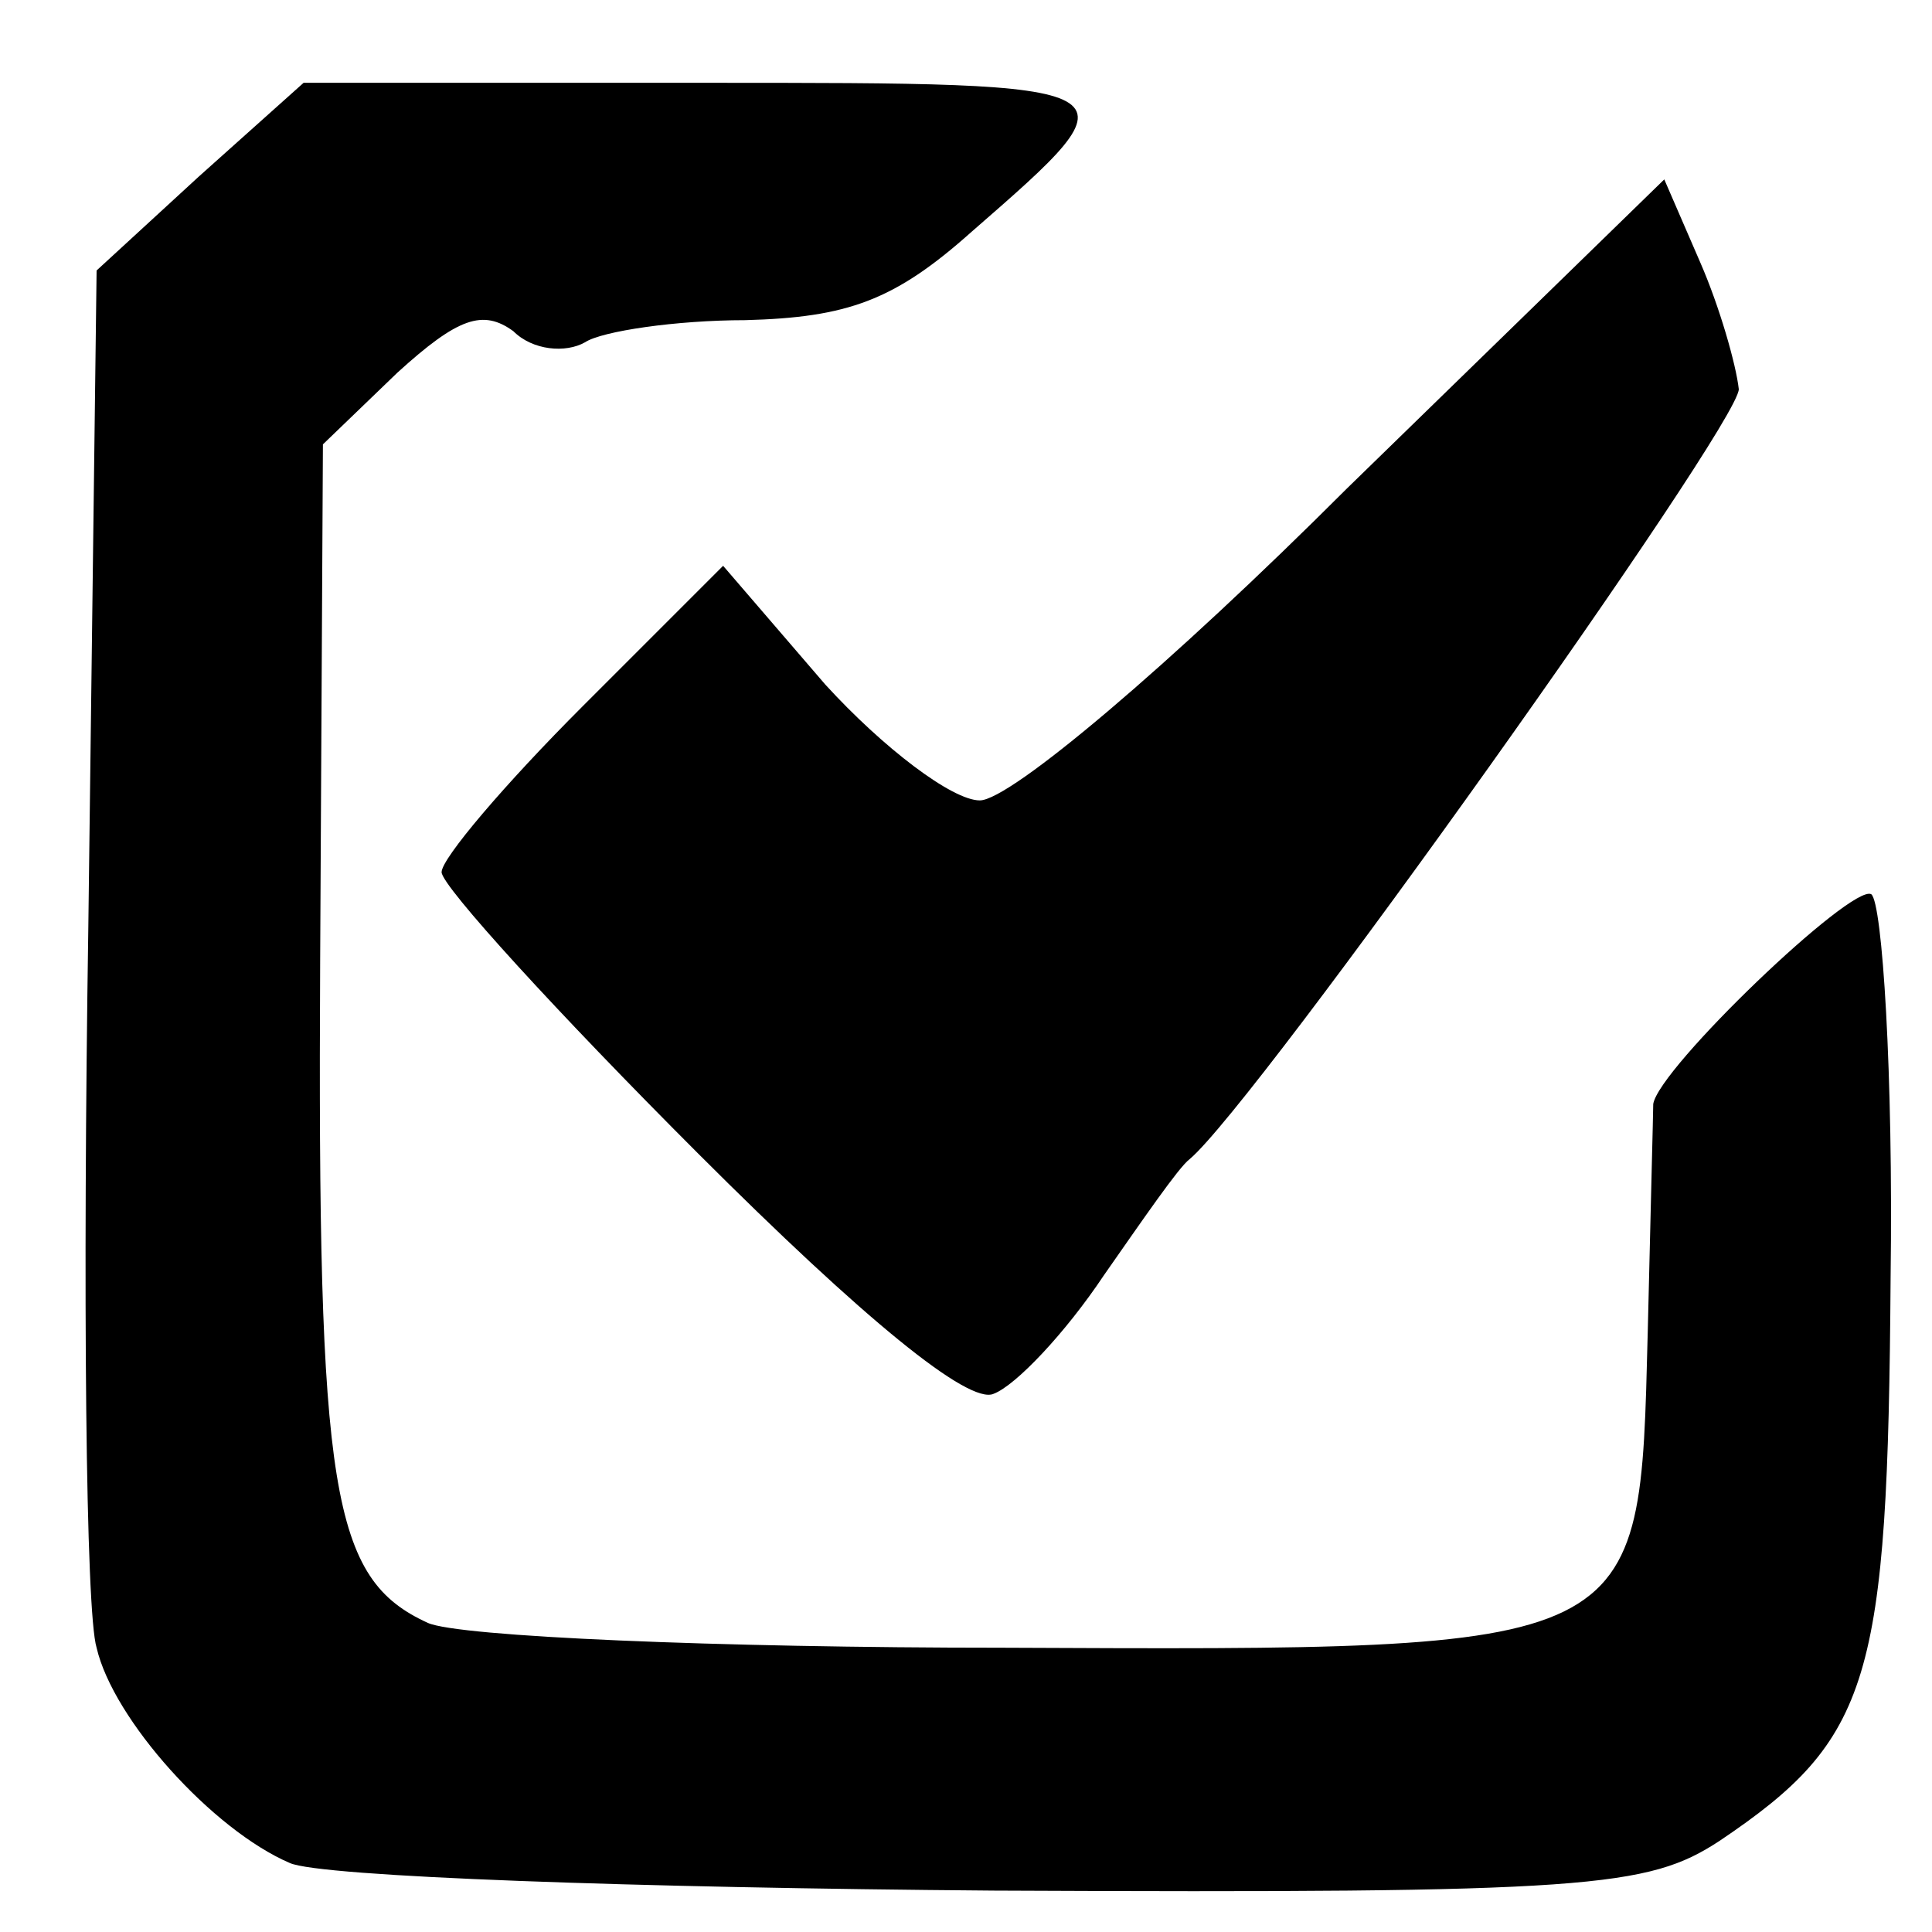
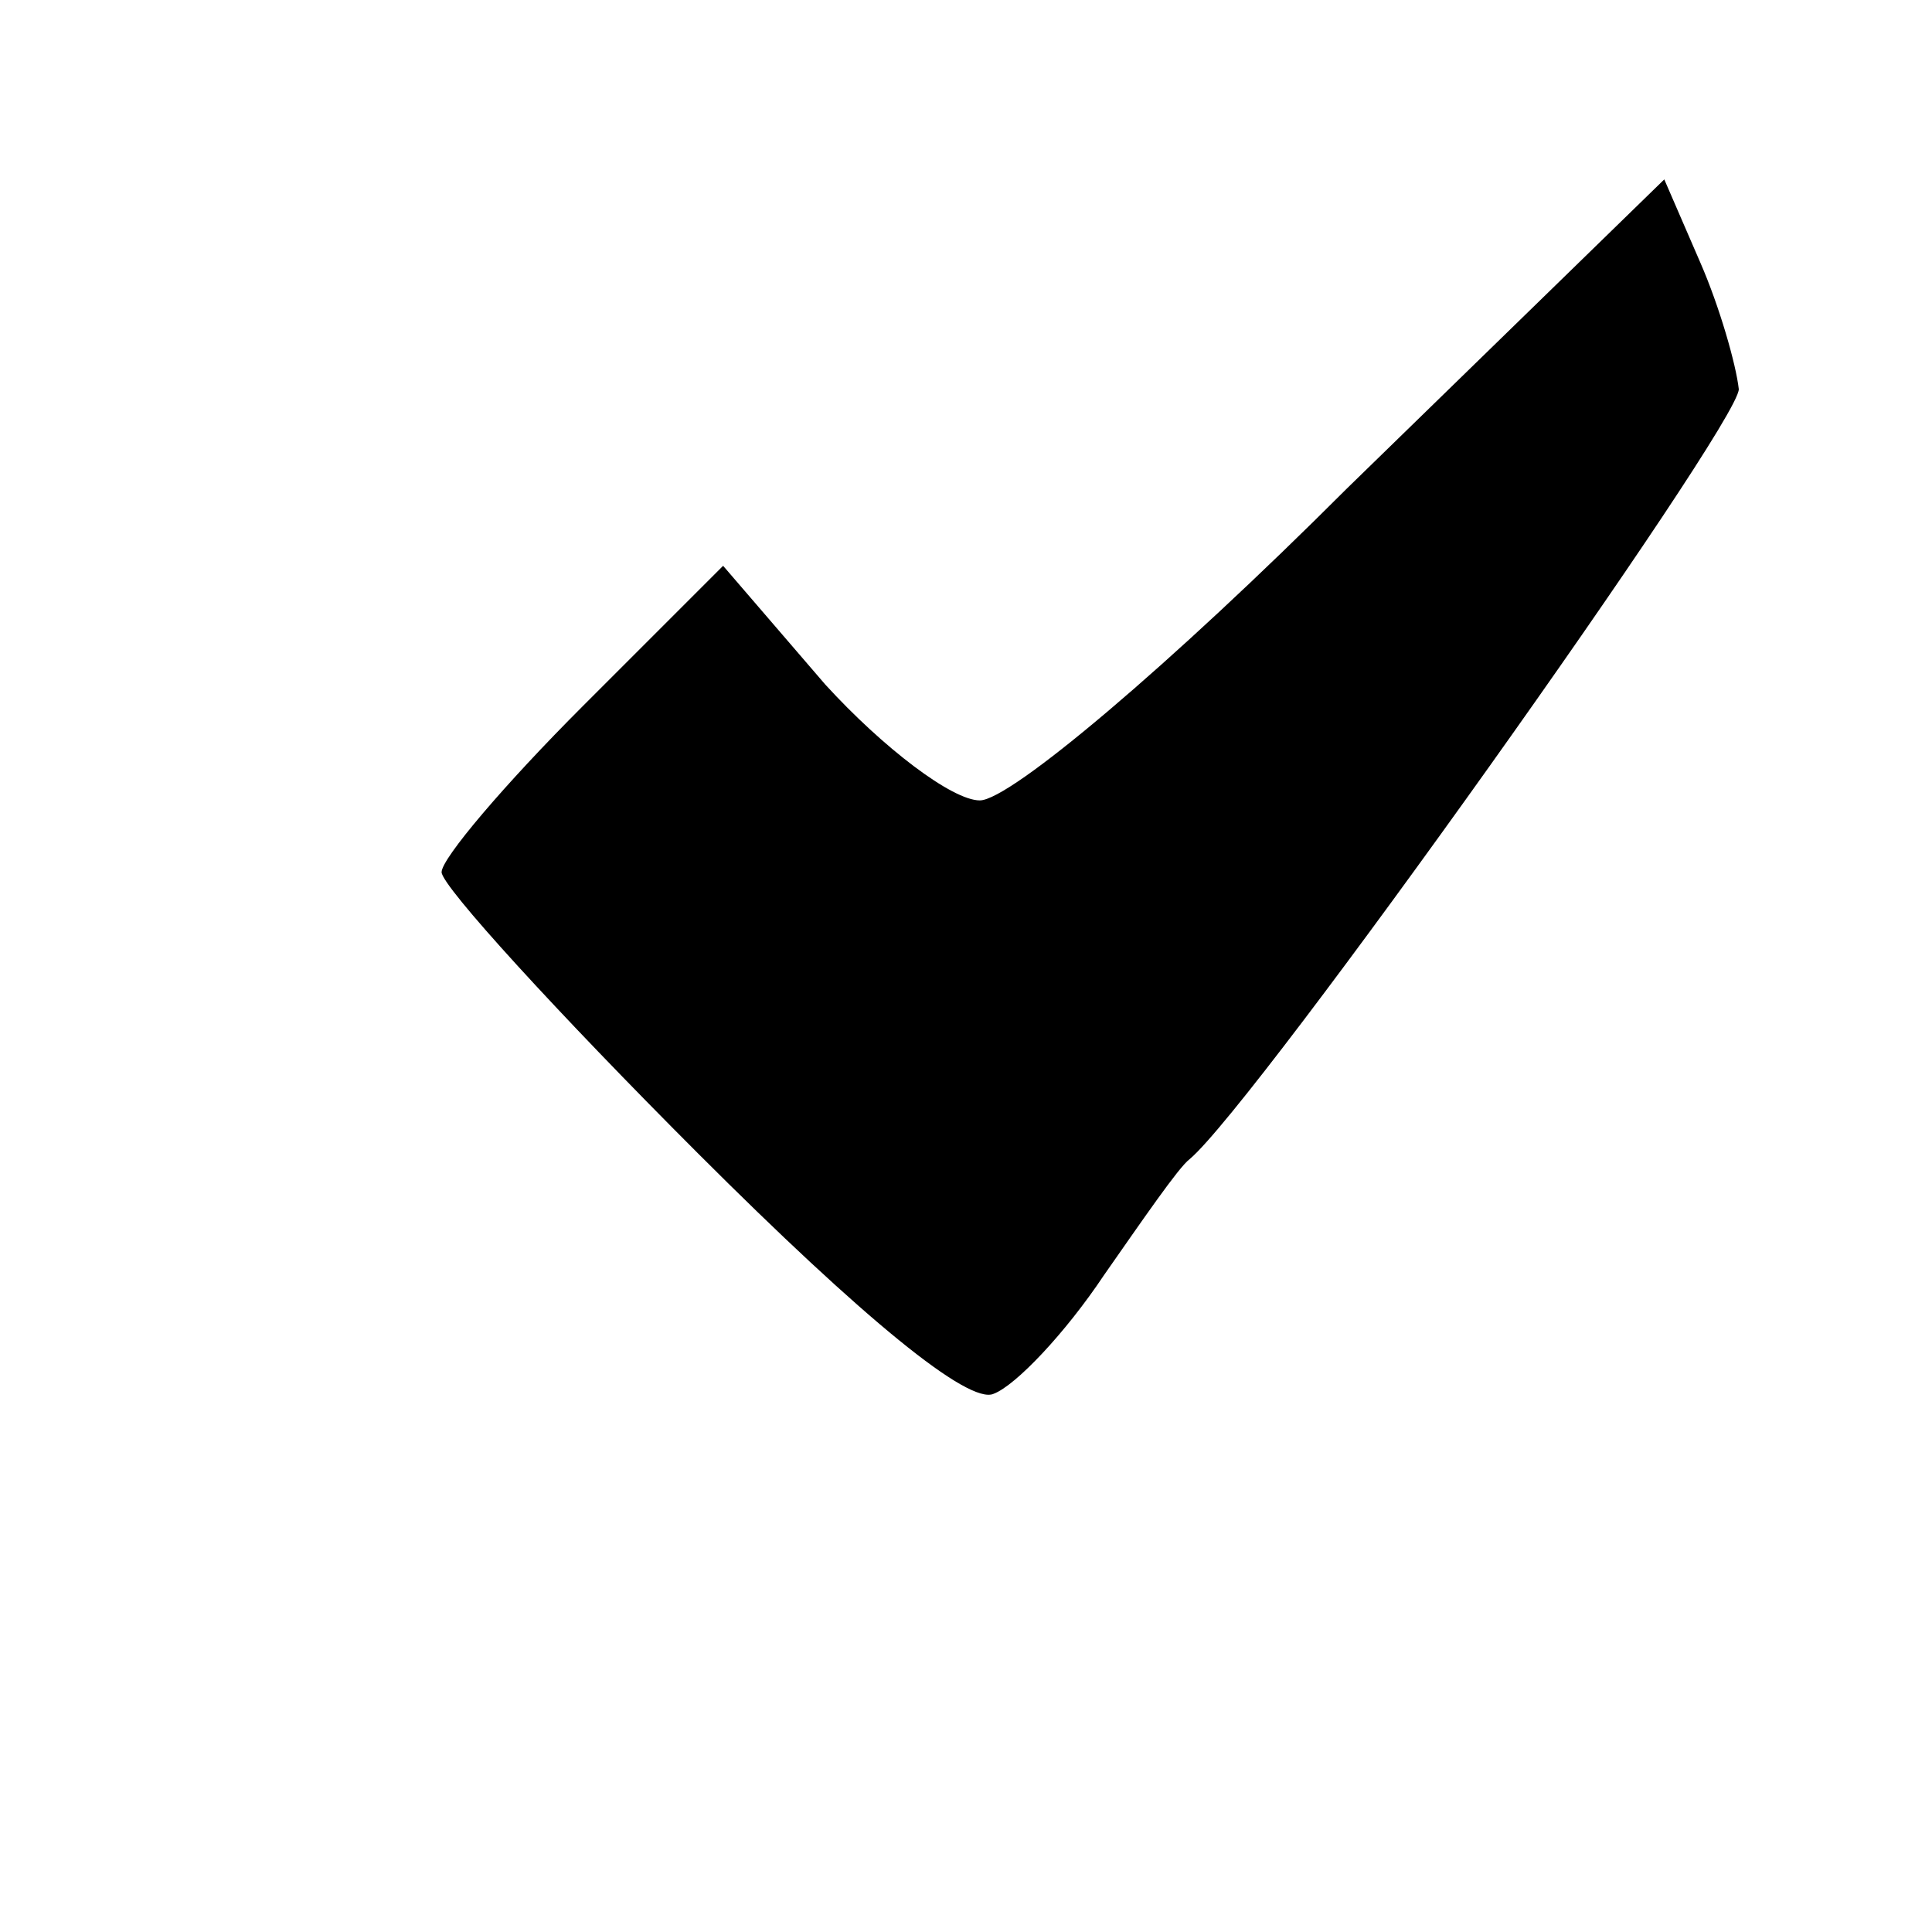
<svg xmlns="http://www.w3.org/2000/svg" version="1.0" width="70pt" height="70pt" viewBox="0 0 70 70" preserveAspectRatio="xMidYMid meet">
  <g transform="translate(0,70) scale(0.1,-0.1)" fill="#000000" stroke="none">
-     <path d="M72 636 l-37 -34 -3 -238 c-2 -131 -1 -248 3 -261 6 -26 42 -66 70 -78 11 -5 126 -9 255 -10 216 -1 237 1 263 18 55 37 61 58 62 204 1 74 -3 136 -7 139 -7 4 -77 -63 -79 -76 0 -3 -1 -40 -2 -83 -3 -116 0 -115 -234 -114 -103 0 -197 4 -208 9 -35 16 -40 47 -39 240 l1 187 27 26 c22 20 31 23 42 15 7 -7 19 -8 26 -4 6 4 33 8 58 8 37 1 54 7 82 32 62 54 62 54 -97 54 l-145 0 -38 -34z" />
    <path d="M488 523 c-64 -64 -122 -113 -133 -113 -10 0 -35 19 -56 42 l-37 43 -51 -51 c-28 -28 -51 -55 -51 -60 0 -5 42 -51 93 -102 60 -60 98 -91 107 -87 8 3 26 22 40 43 14 20 27 39 31 42 24 20 199 266 199 279 -1 9 -7 30 -14 46 l-13 30 -115 -112z" />
  </g>
</svg>